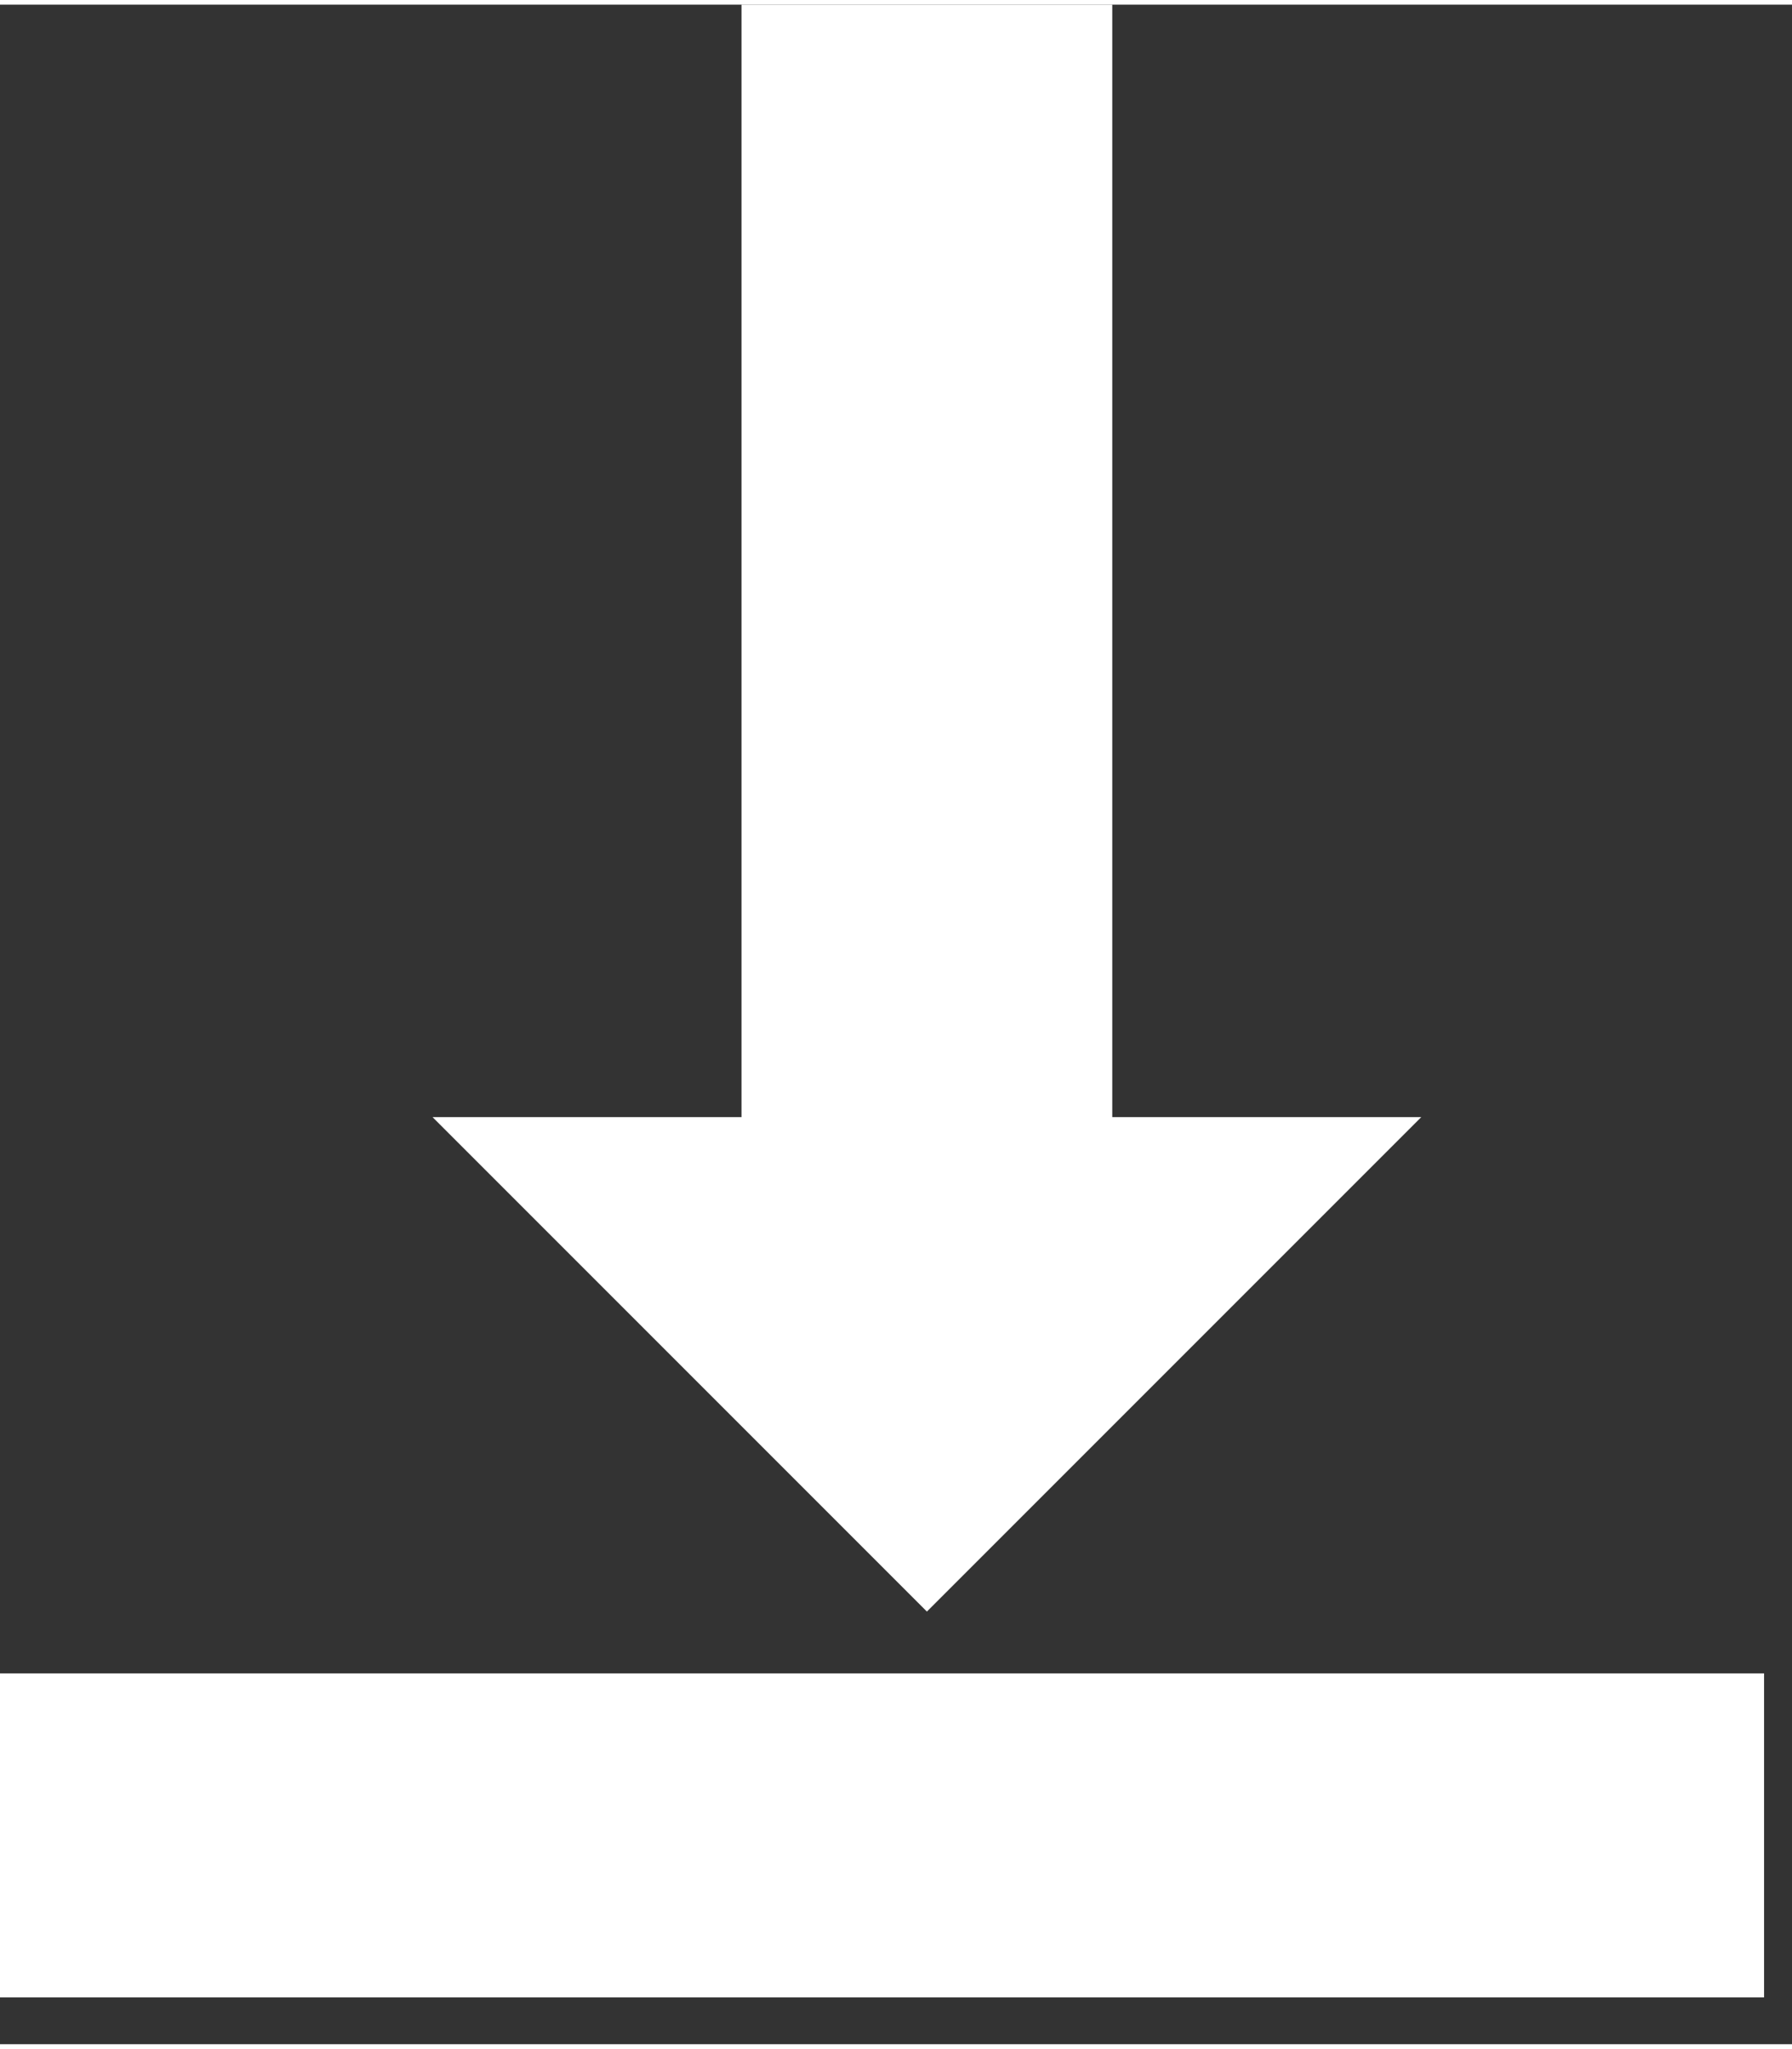
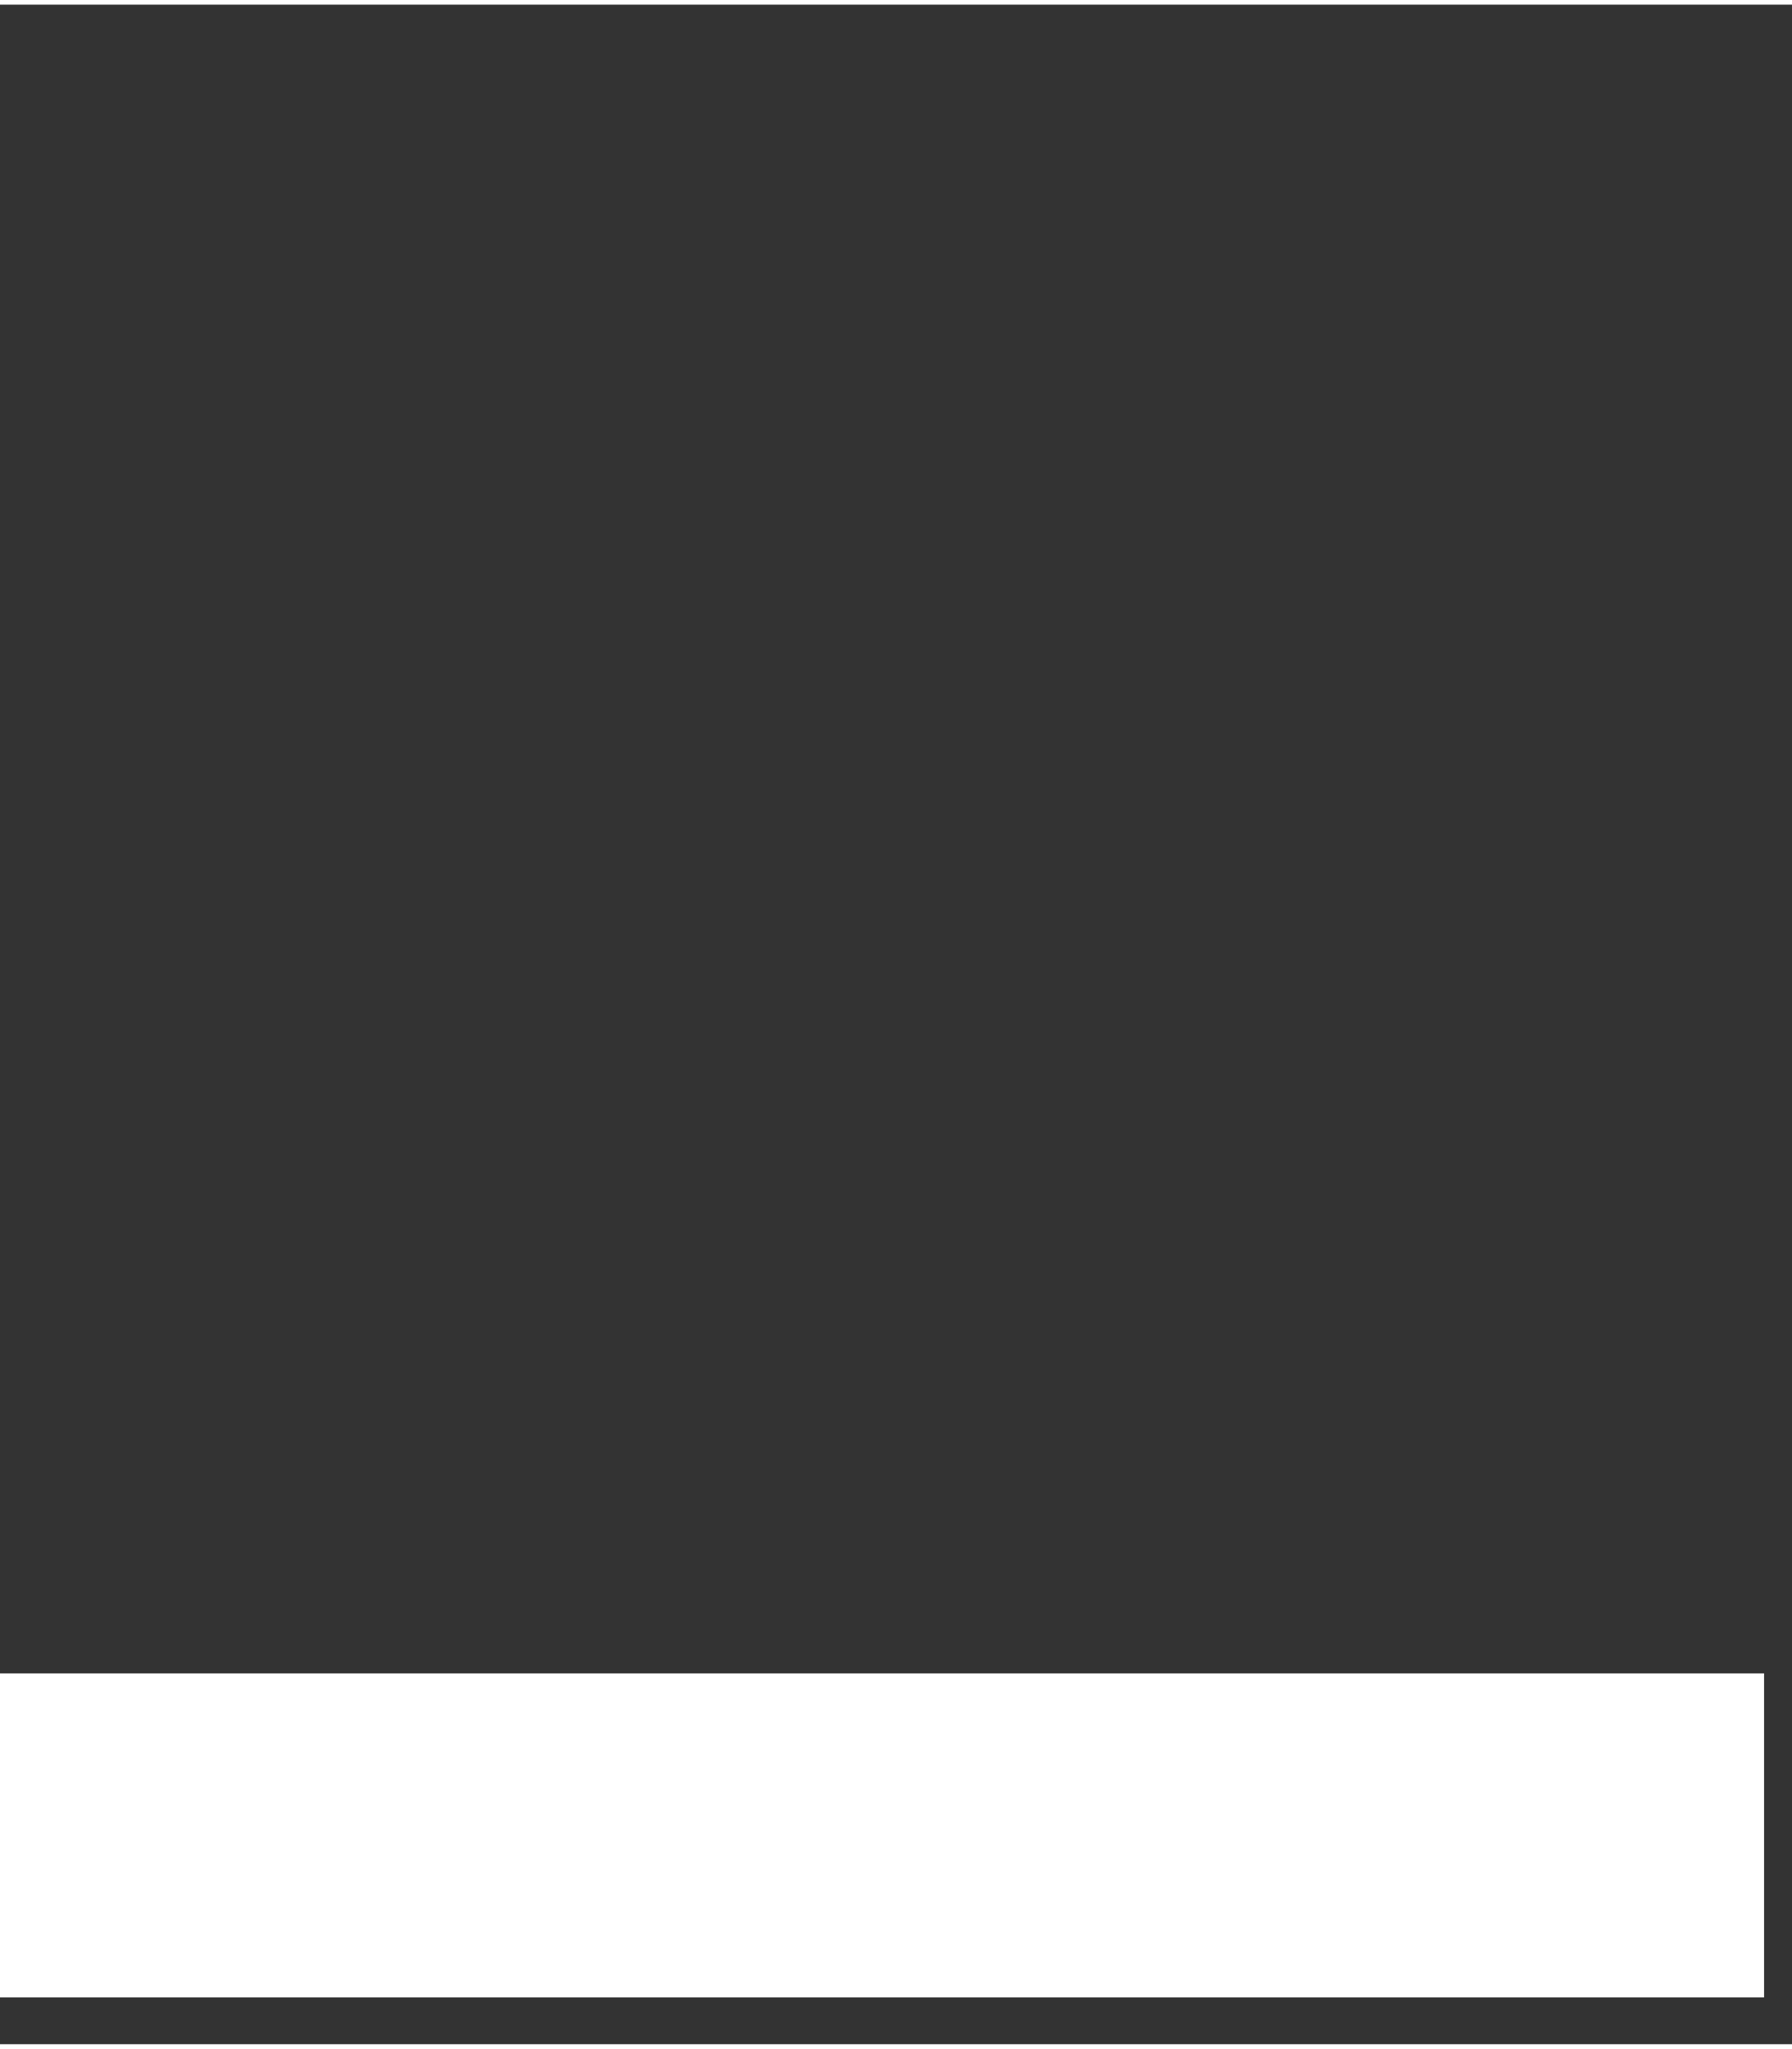
<svg xmlns="http://www.w3.org/2000/svg" xml:space="preserve" width="2.76mm" height="3.155mm" version="1.1" style="shape-rendering:geometricPrecision; text-rendering:geometricPrecision; image-rendering:optimizeQuality; fill-rule:evenodd; clip-rule:evenodd" viewBox="0 0 29 33">
  <rect x="0" y="0" width="29" height="33" fill="#333333" stroke="none" />
  <defs>
    <style type="text/css">
   
    .fil0 {fill:#fff}
    .fil1 {fill:#fff;fill-rule:nonzero}
   
  </style>
  </defs>
  <g id="Слой_x0020_1">
    <g id="_2789129503504">
      <rect class="fil0" y="27" width="28.548" height="5.243" />
-       <path class="fil1" d="M12 0l0 18 -5 0 8 8 8 -8 -5 0 0 -18 -6 0zm0 9m-3 9m2 4m8 0m1 -4m-2 -9m-3 -9" />
    </g>
  </g>
</svg>